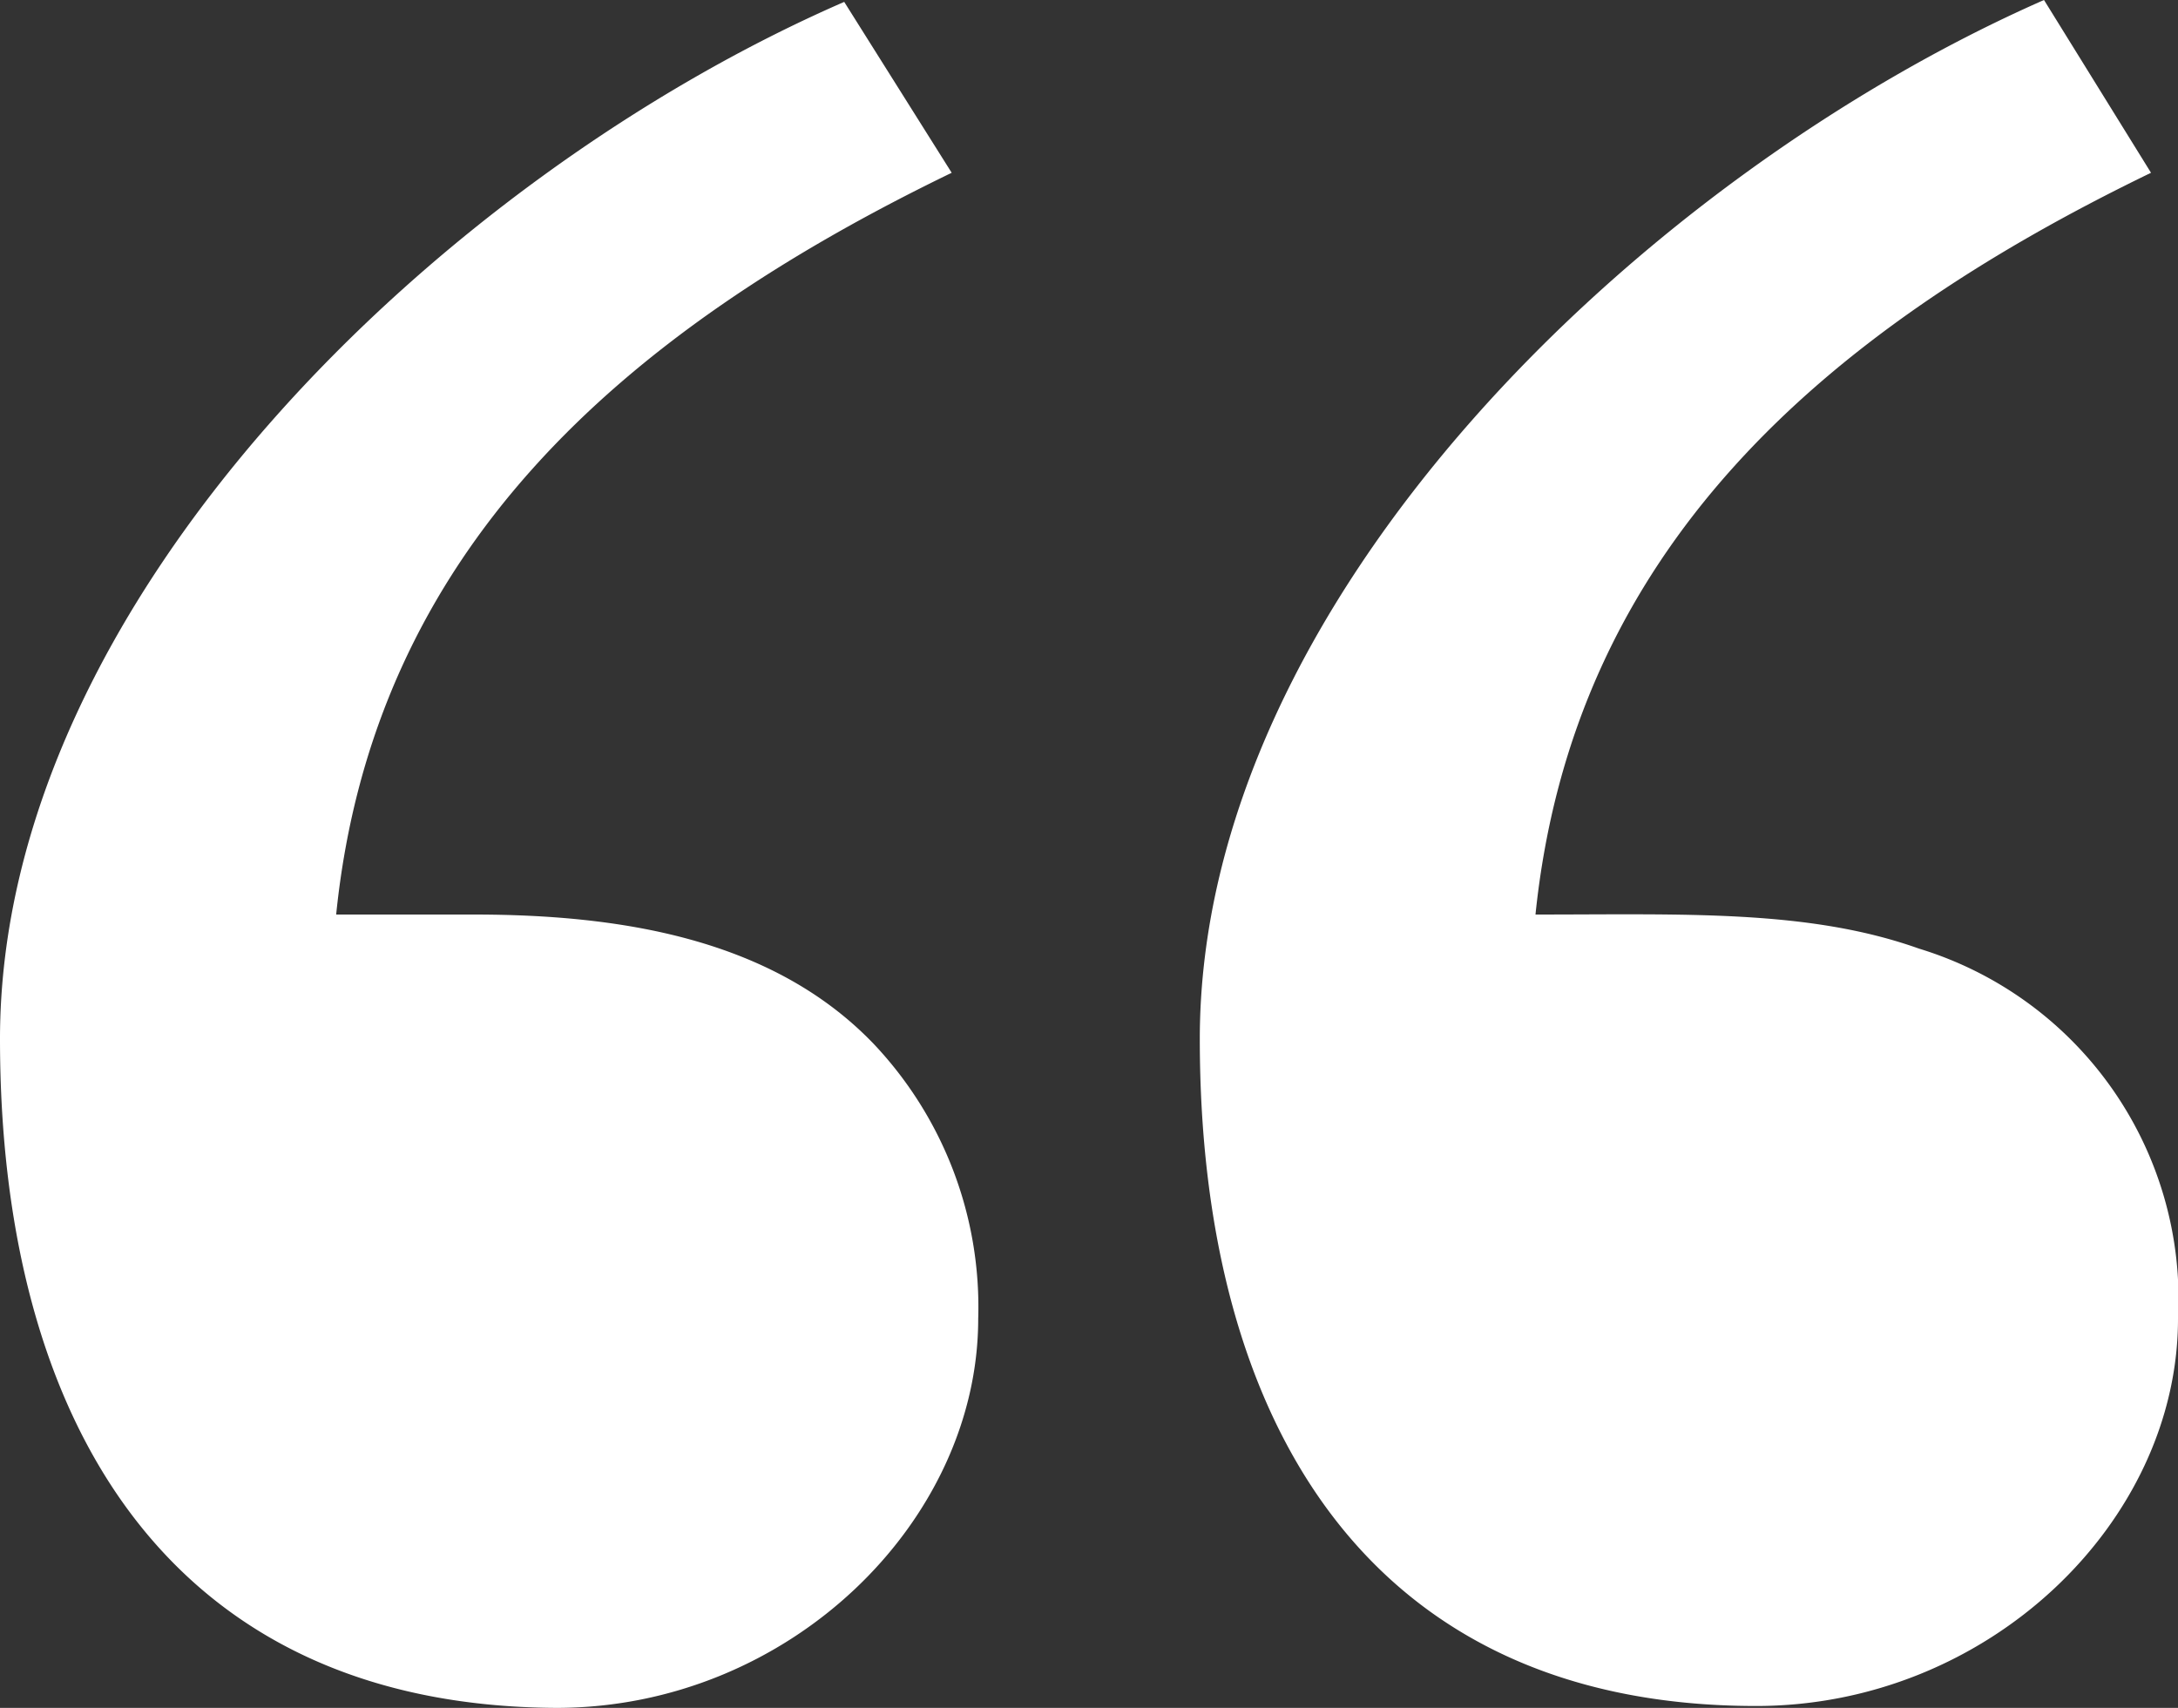
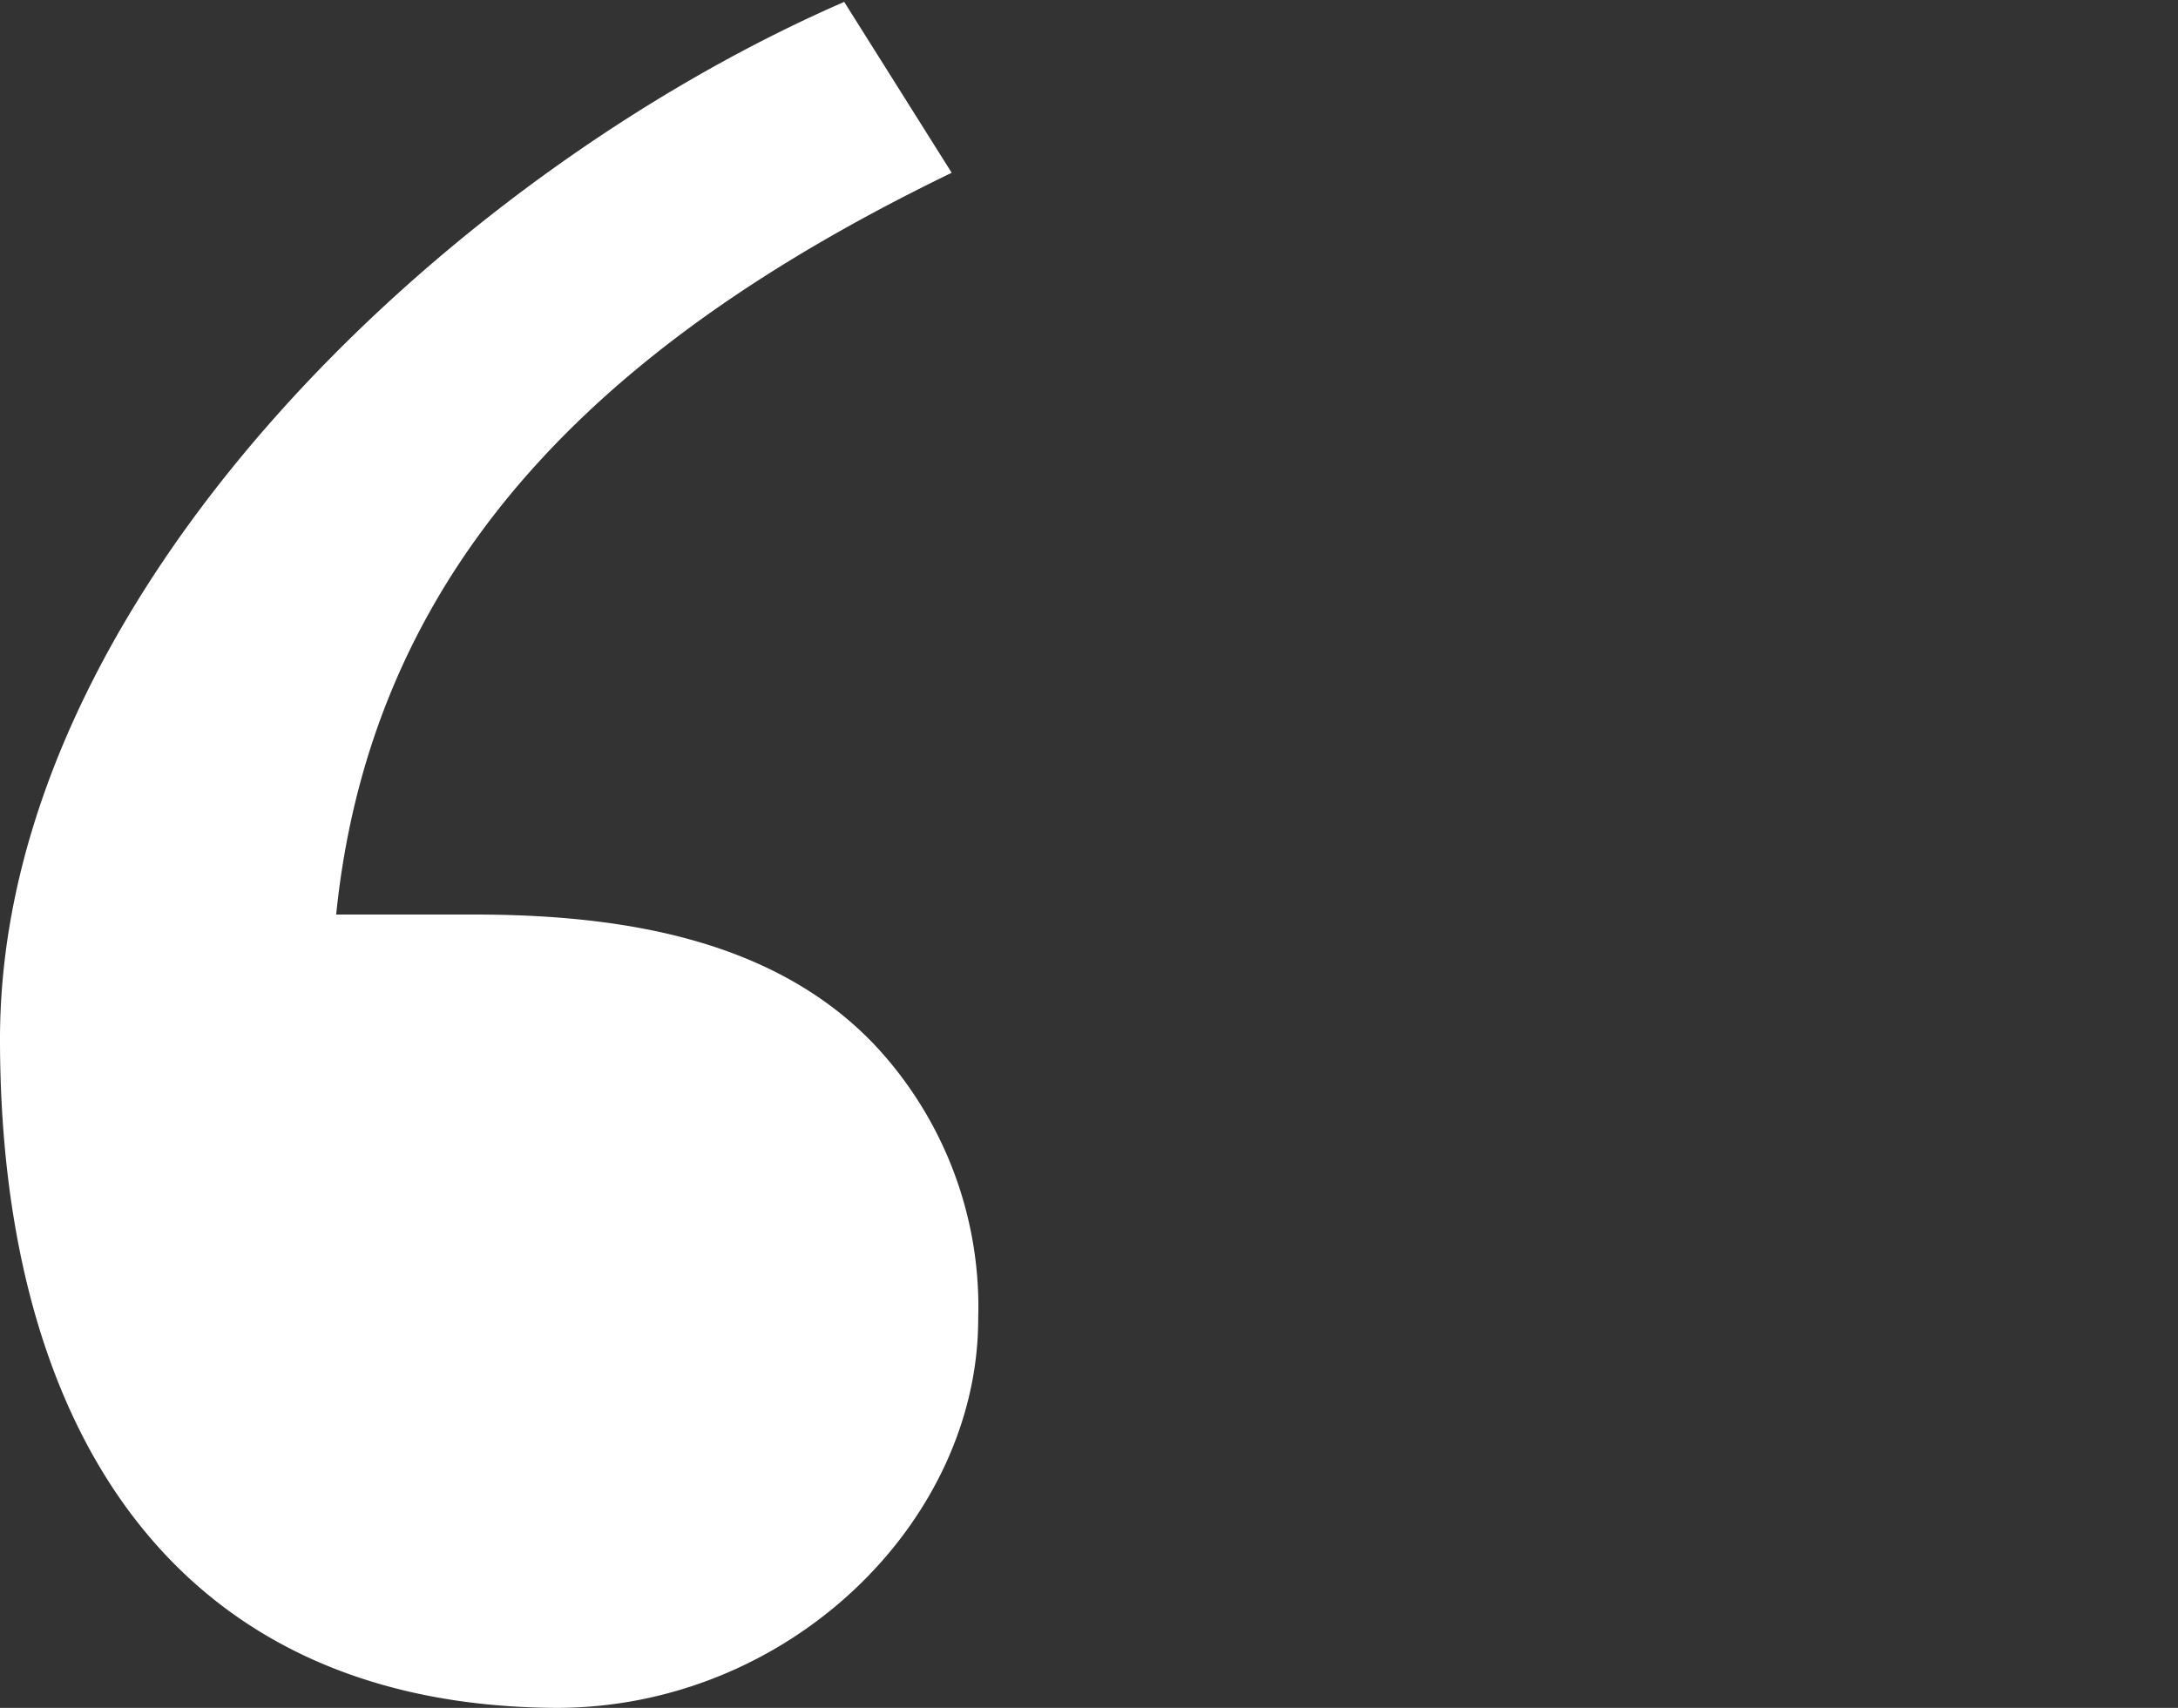
<svg xmlns="http://www.w3.org/2000/svg" id="Livello_1" data-name="Livello 1" viewBox="0 0 46 36.08">
  <rect x="0" y="0" width="46" height="36.08" fill="#333333" stroke="none" />
  <defs>
    <style>
      .cls-1 {
        fill: #fff;
      }
    </style>
  </defs>
-   <path class="cls-1" d="M20.66,28.82c0,4.29-4,8.22-8.91,8.22C3.57,37,0,31,0,22.91,0,13.63,9.35,4.69,17.83,1L20.1,4.61c-7,3.39-12.22,8-13,15.67H10c3.09,0,6.31.5,8.45,2.73A8.09,8.09,0,0,1,20.66,28.82Zm25.34,0C46,33.11,42,37,37.09,37,28.9,37,25.34,31,25.34,22.91c0-9.28,9.35-18.22,17.83-21.95l2.26,3.65c-7,3.39-12.21,8-13,15.67,3.16,0,5.77-.11,8.1.72A7.74,7.74,0,0,1,46,28.82Z" transform="translate(0 -0.96)" />
+   <path class="cls-1" d="M20.66,28.82c0,4.29-4,8.22-8.91,8.22C3.57,37,0,31,0,22.91,0,13.63,9.35,4.69,17.83,1L20.1,4.61c-7,3.39-12.22,8-13,15.67H10c3.09,0,6.31.5,8.45,2.73A8.09,8.09,0,0,1,20.66,28.82Zm25.34,0c0-9.28,9.35-18.22,17.83-21.95l2.26,3.65c-7,3.39-12.21,8-13,15.67,3.16,0,5.77-.11,8.1.72A7.74,7.74,0,0,1,46,28.82Z" transform="translate(0 -0.96)" />
</svg>